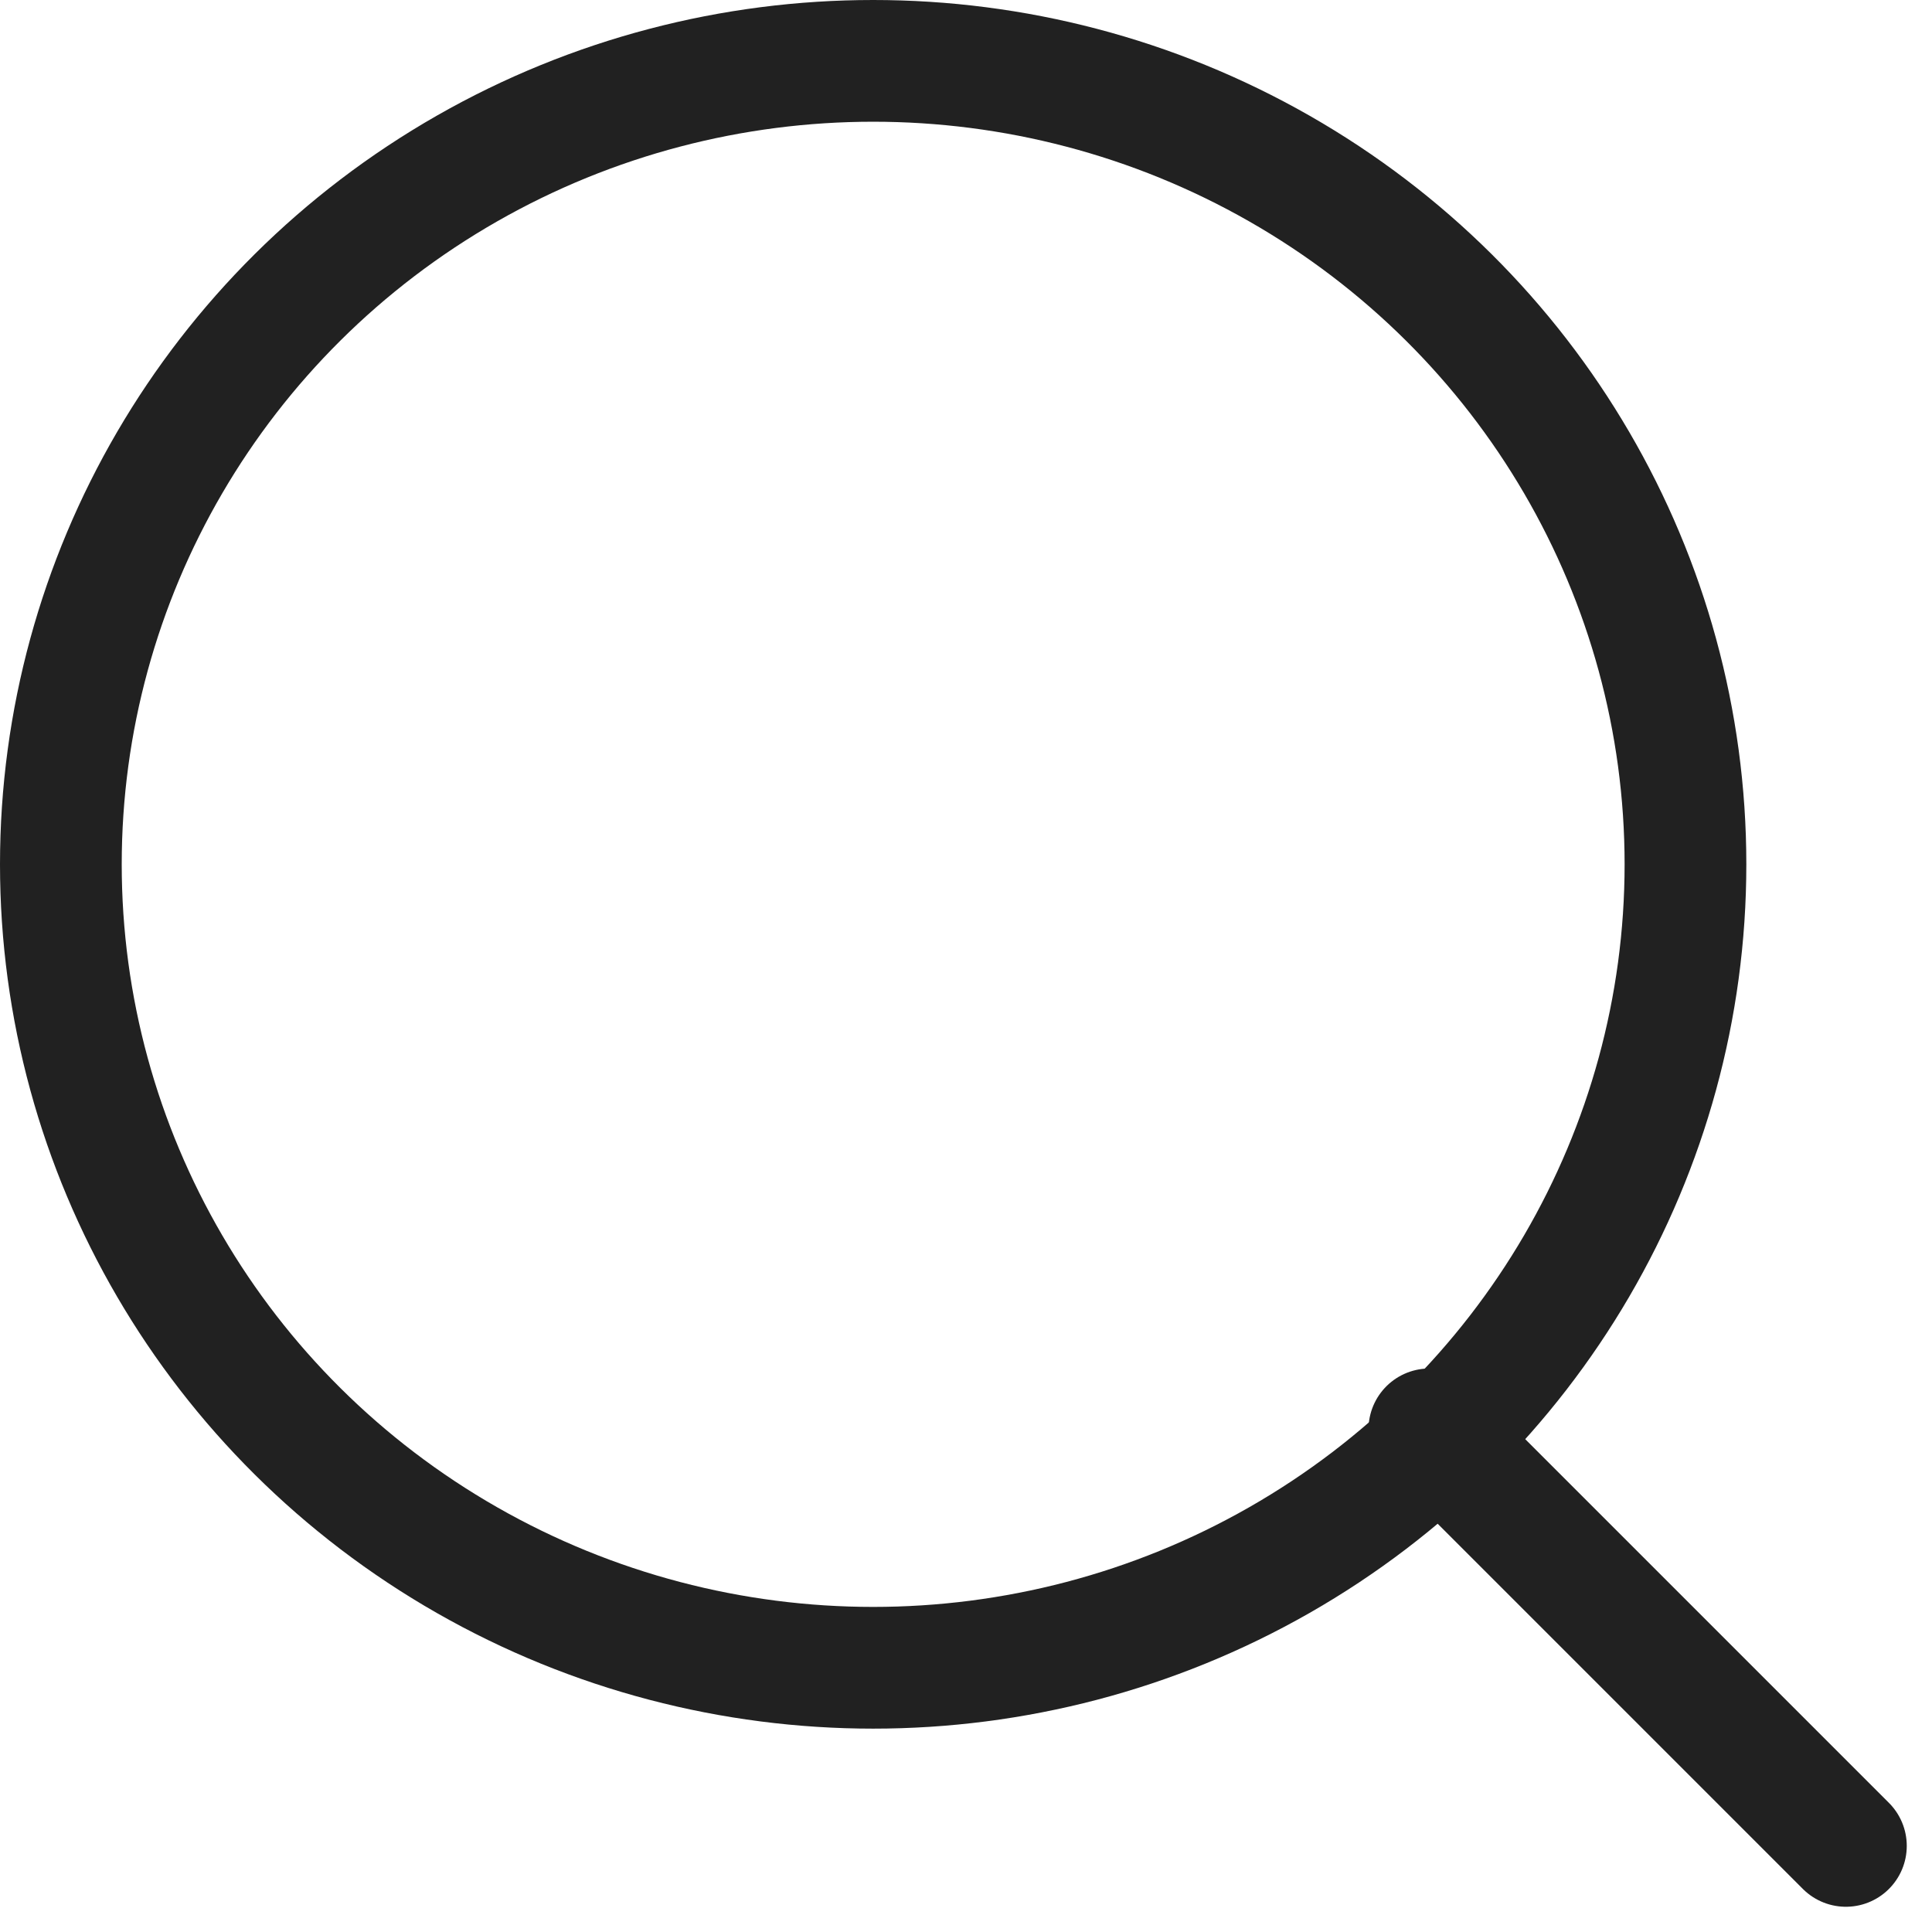
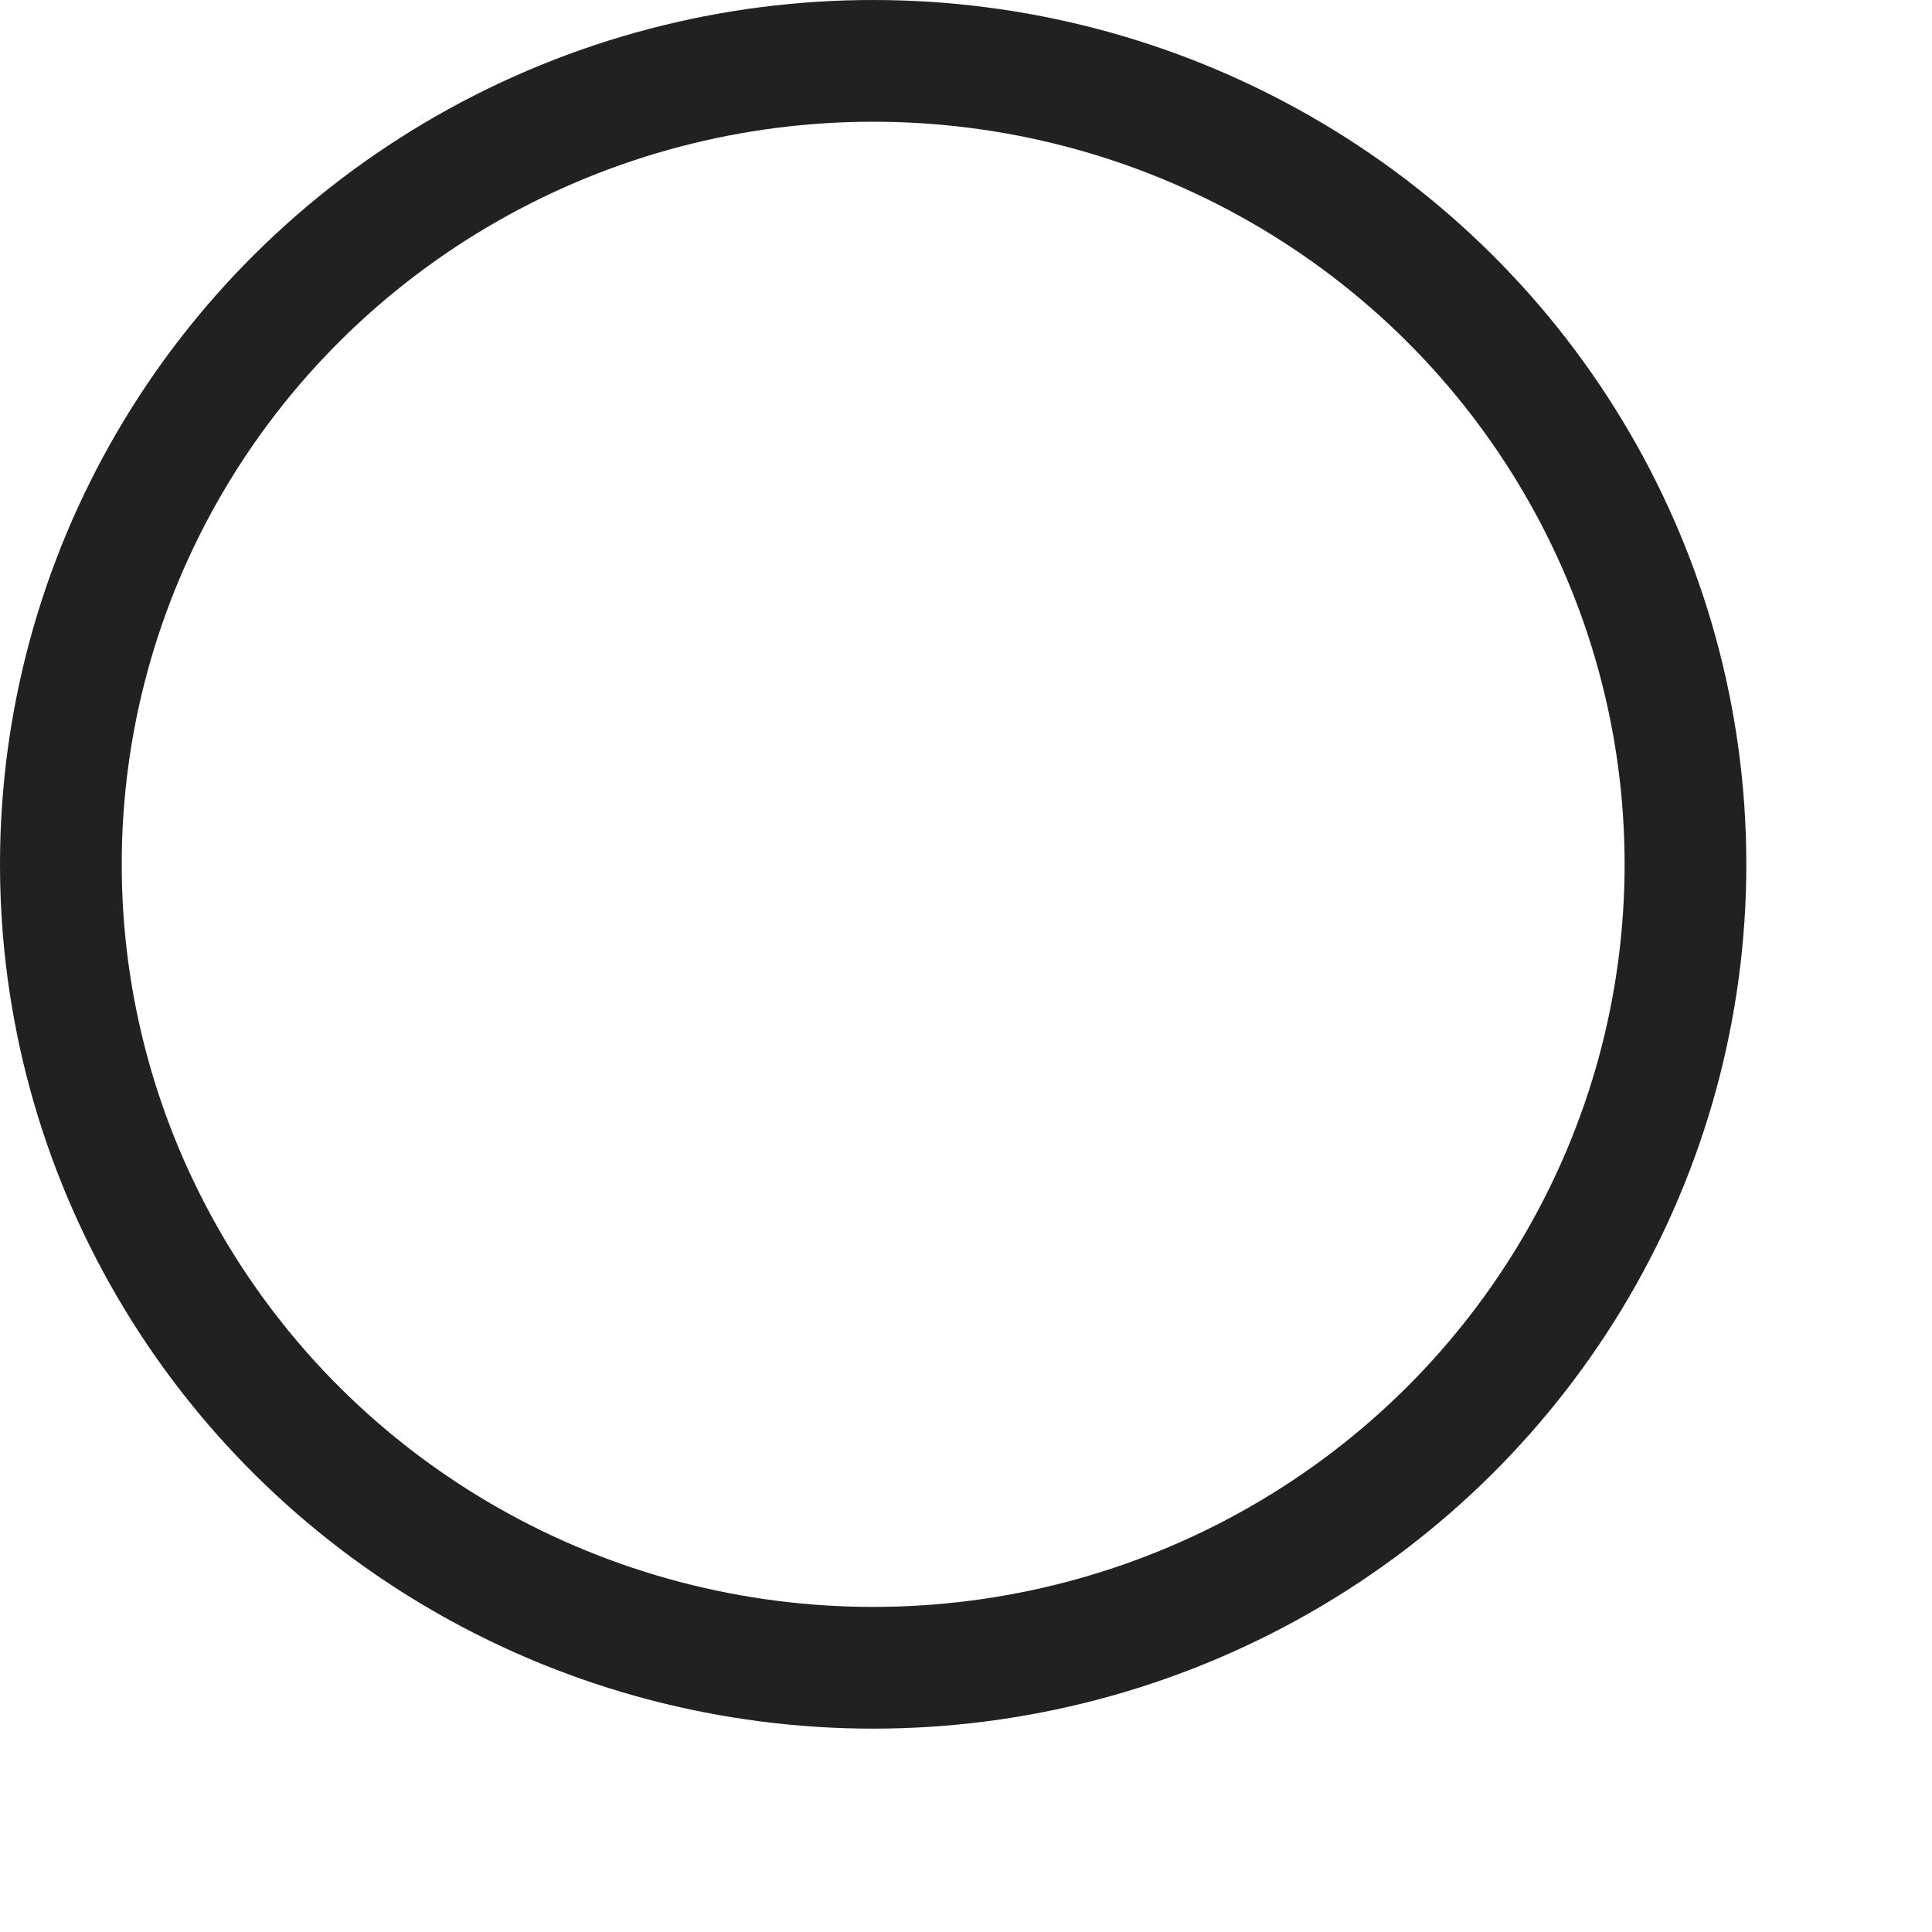
<svg xmlns="http://www.w3.org/2000/svg" width="23.808" height="23.808" viewBox="0 0 23.808 23.808">
  <g id="icon-search" transform="translate(0.75 0.75)">
    <g id="search">
      <ellipse id="Ellipse_92" data-name="Ellipse 92" cx="10.01" cy="9.901" rx="10.01" ry="9.901" fill="none" stroke="#212121" stroke-linecap="round" stroke-linejoin="round" stroke-width="1.5" />
-       <line id="Line_14" data-name="Line 14" x1="5.133" y1="5.133" transform="translate(16.864 16.864)" fill="none" stroke="#212121" stroke-linecap="round" stroke-linejoin="round" stroke-width="1.5" />
    </g>
  </g>
</svg>